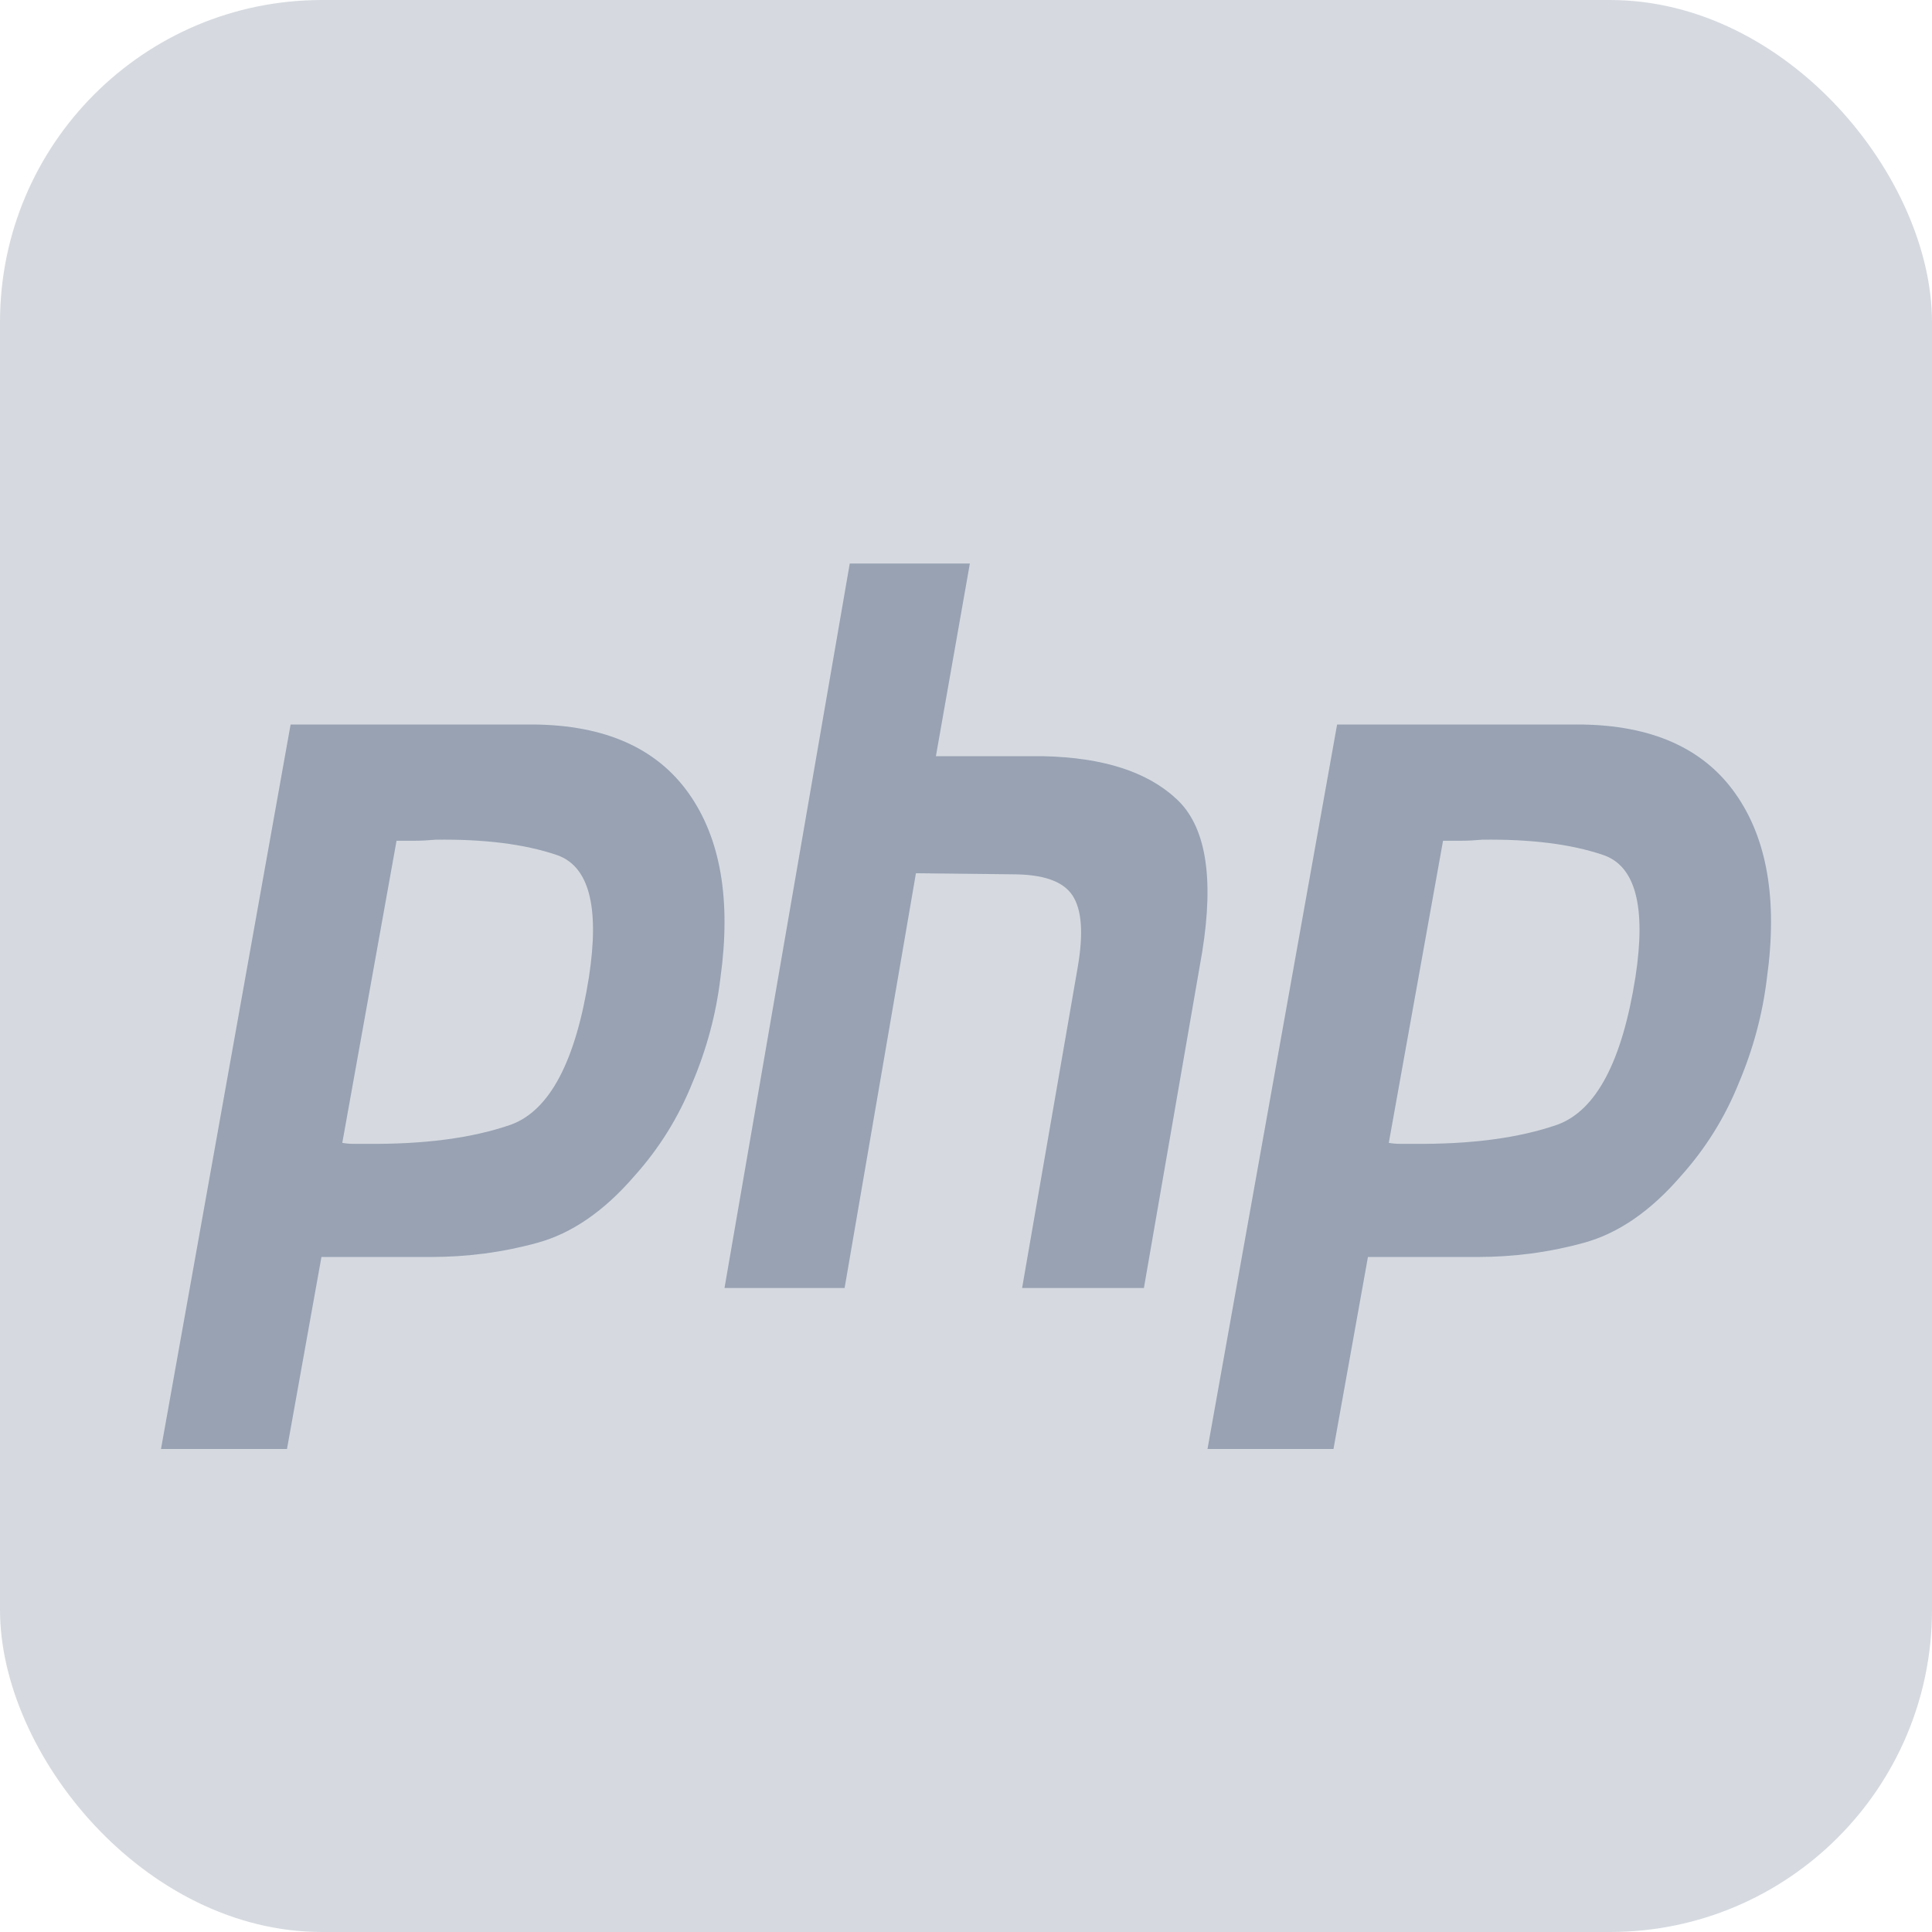
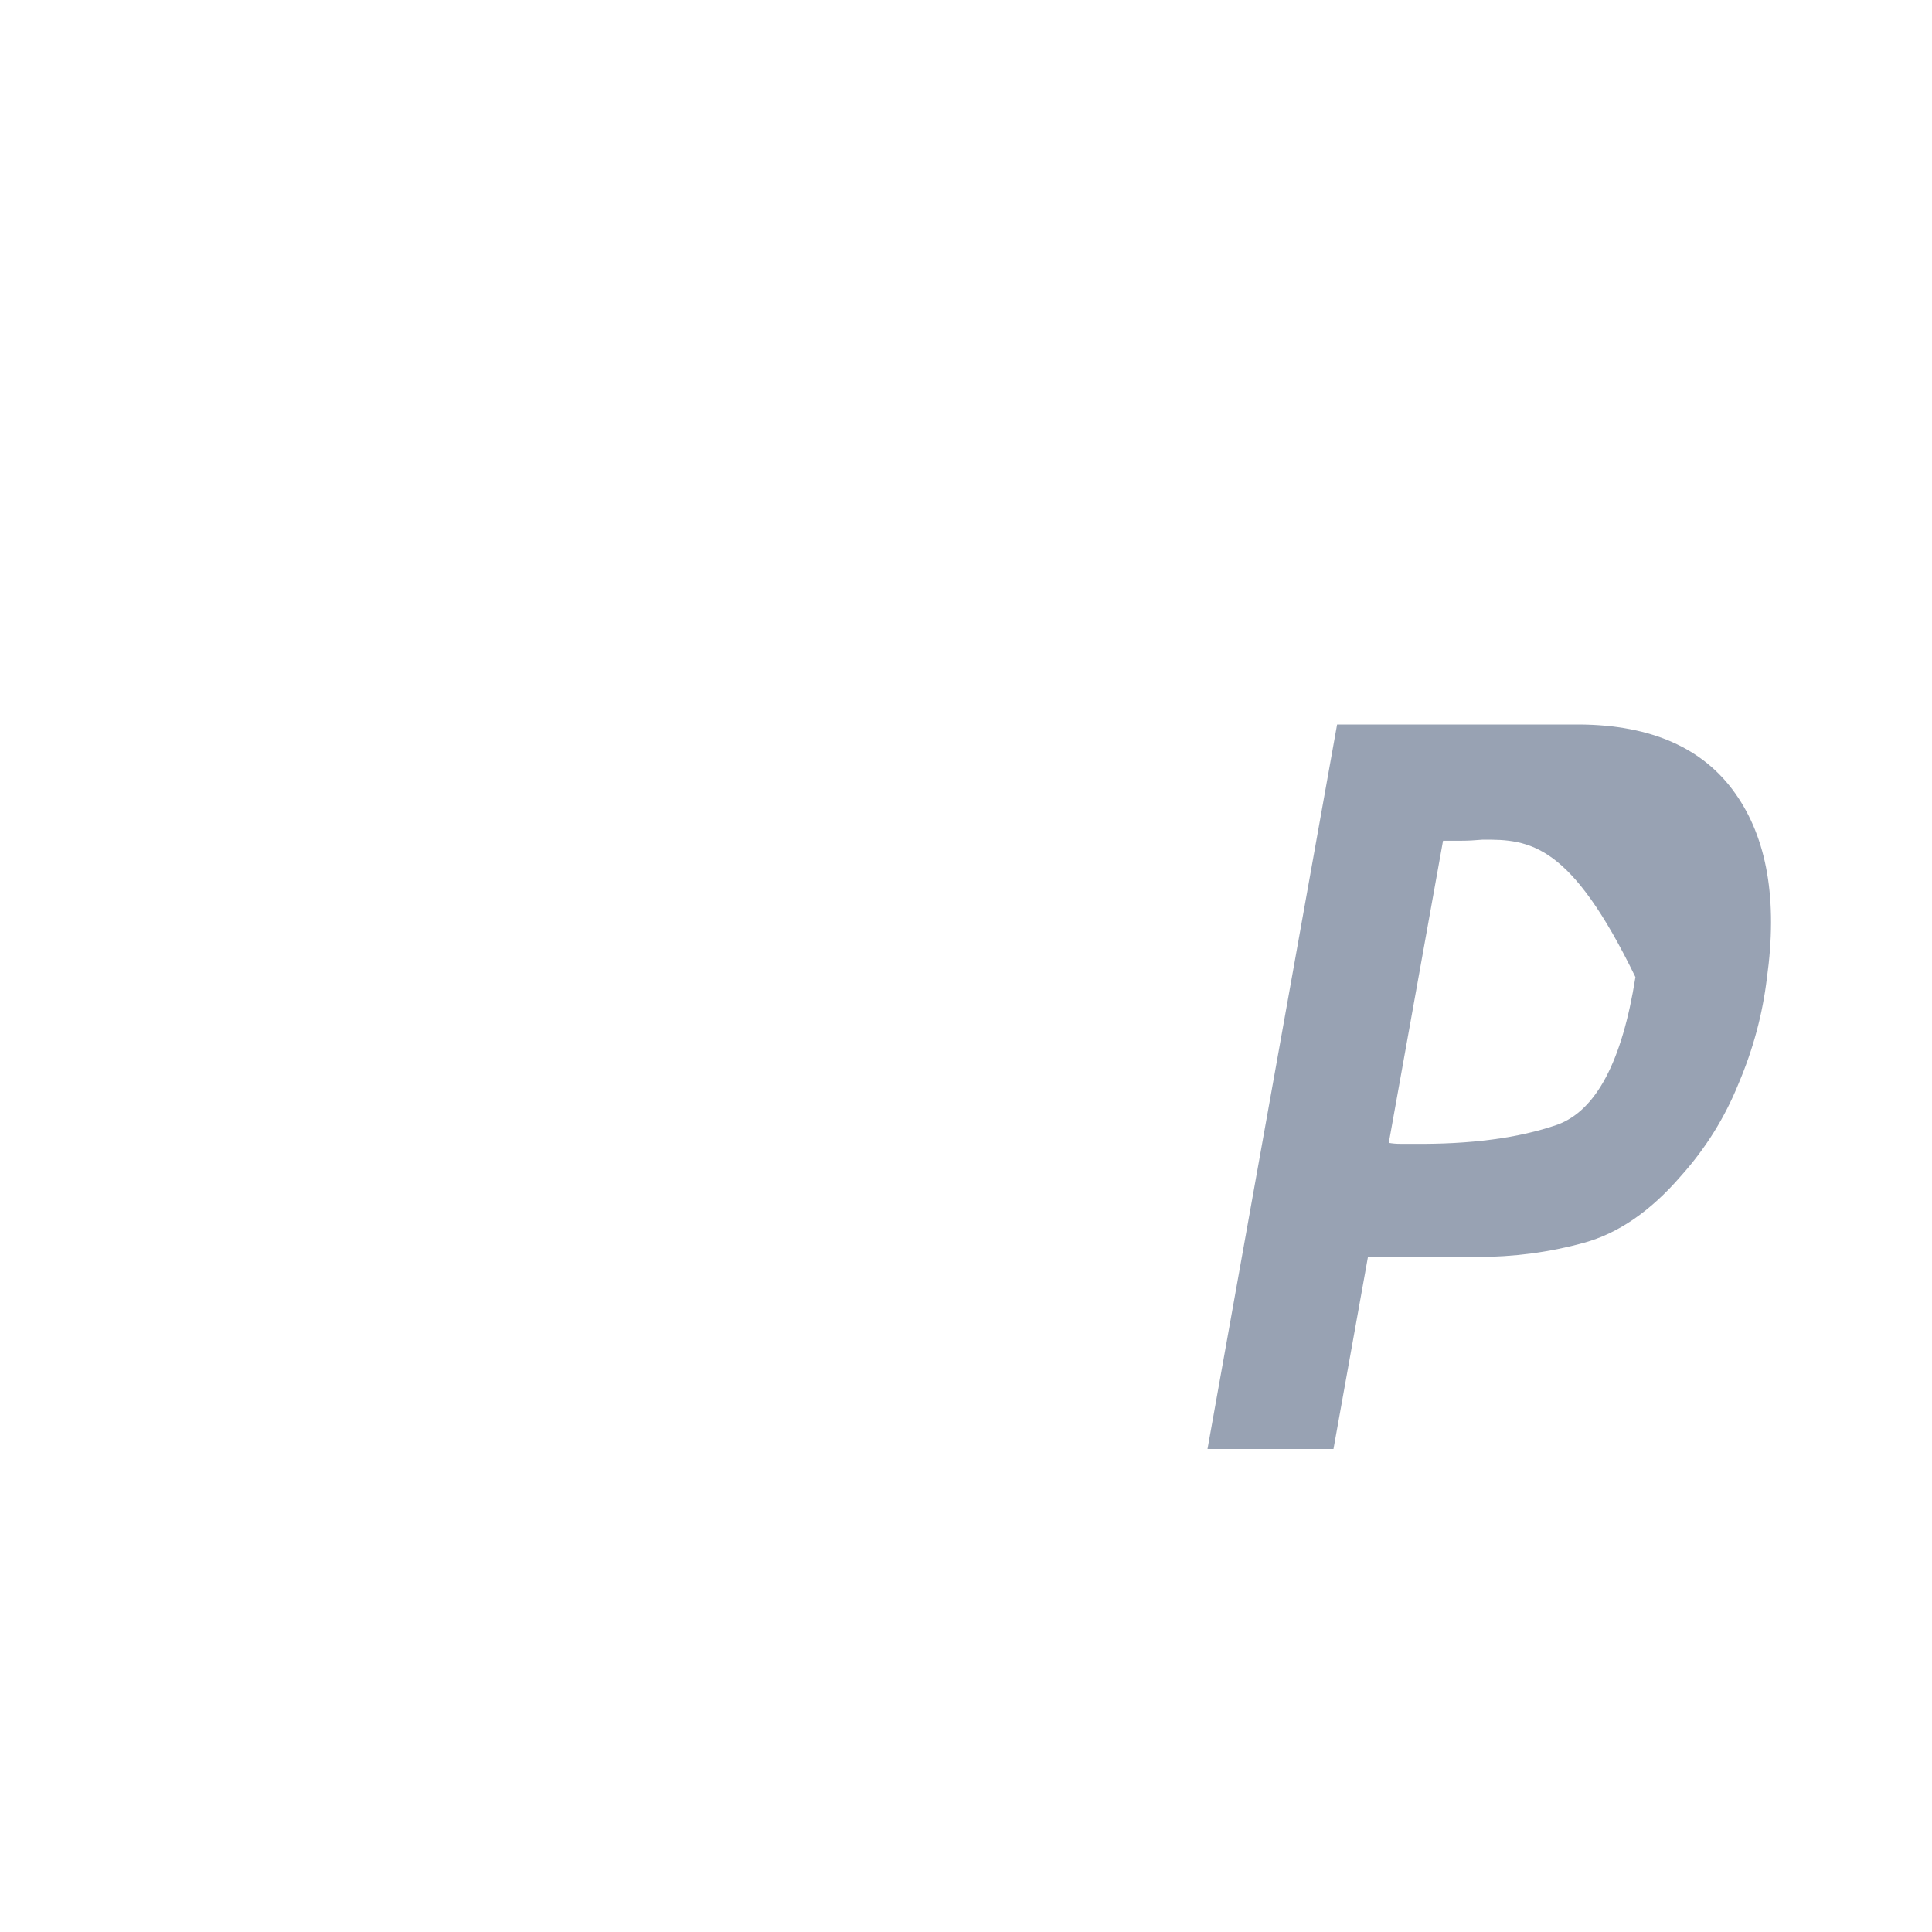
<svg xmlns="http://www.w3.org/2000/svg" width="24" height="24" viewBox="0 0 24 24" fill="none">
-   <rect opacity="0.4" width="24" height="24" rx="4" fill="#98A2B3" />
-   <path d="M10.556 7H12.048L11.626 9.394H12.967C13.702 9.411 14.249 9.586 14.61 9.921C14.977 10.255 15.085 10.89 14.934 11.826L14.21 16H12.697L13.388 12.014C13.46 11.596 13.439 11.299 13.323 11.124C13.208 10.948 12.96 10.861 12.578 10.861L11.378 10.848L10.492 16H9L10.556 7Z" fill="#98A2B3" />
-   <path fill-rule="evenodd" clip-rule="evenodd" d="M3.61 9H6.629C7.514 9.008 8.156 9.293 8.554 9.853C8.952 10.414 9.084 11.18 8.949 12.151C8.896 12.594 8.78 13.029 8.599 13.456C8.427 13.883 8.187 14.268 7.879 14.611C7.503 15.046 7.102 15.322 6.674 15.439C6.246 15.557 5.803 15.615 5.345 15.615H3.993L3.565 18H2L3.61 9ZM4.252 14.197L4.926 10.444H5.153C5.236 10.444 5.322 10.439 5.412 10.431C6.013 10.423 6.512 10.485 6.91 10.619C7.316 10.753 7.451 11.259 7.316 12.138C7.151 13.184 6.828 13.795 6.347 13.971C5.867 14.138 5.266 14.217 4.545 14.209H4.388C4.342 14.209 4.297 14.205 4.252 14.197Z" fill="#98A2B3" />
-   <path fill-rule="evenodd" clip-rule="evenodd" d="M19.629 9H16.61L15 18H16.565L16.993 15.615H18.345C18.803 15.615 19.246 15.557 19.674 15.439C20.102 15.322 20.503 15.046 20.879 14.611C21.187 14.268 21.427 13.883 21.599 13.456C21.78 13.029 21.896 12.594 21.949 12.151C22.084 11.18 21.953 10.414 21.554 9.853C21.157 9.293 20.515 9.008 19.629 9ZM17.926 10.444L17.252 14.197C17.297 14.205 17.343 14.209 17.388 14.209H17.545C18.266 14.217 18.867 14.138 19.347 13.971C19.828 13.795 20.151 13.184 20.316 12.138C20.451 11.259 20.316 10.753 19.91 10.619C19.512 10.485 19.013 10.423 18.412 10.431C18.322 10.439 18.236 10.444 18.153 10.444H17.926Z" fill="#98A2B3" />
+   <path fill-rule="evenodd" clip-rule="evenodd" d="M19.629 9H16.61L15 18H16.565L16.993 15.615H18.345C18.803 15.615 19.246 15.557 19.674 15.439C20.102 15.322 20.503 15.046 20.879 14.611C21.187 14.268 21.427 13.883 21.599 13.456C21.78 13.029 21.896 12.594 21.949 12.151C22.084 11.18 21.953 10.414 21.554 9.853C21.157 9.293 20.515 9.008 19.629 9ZM17.926 10.444L17.252 14.197C17.297 14.205 17.343 14.209 17.388 14.209H17.545C18.266 14.217 18.867 14.138 19.347 13.971C19.828 13.795 20.151 13.184 20.316 12.138C19.512 10.485 19.013 10.423 18.412 10.431C18.322 10.439 18.236 10.444 18.153 10.444H17.926Z" fill="#98A2B3" />
</svg>